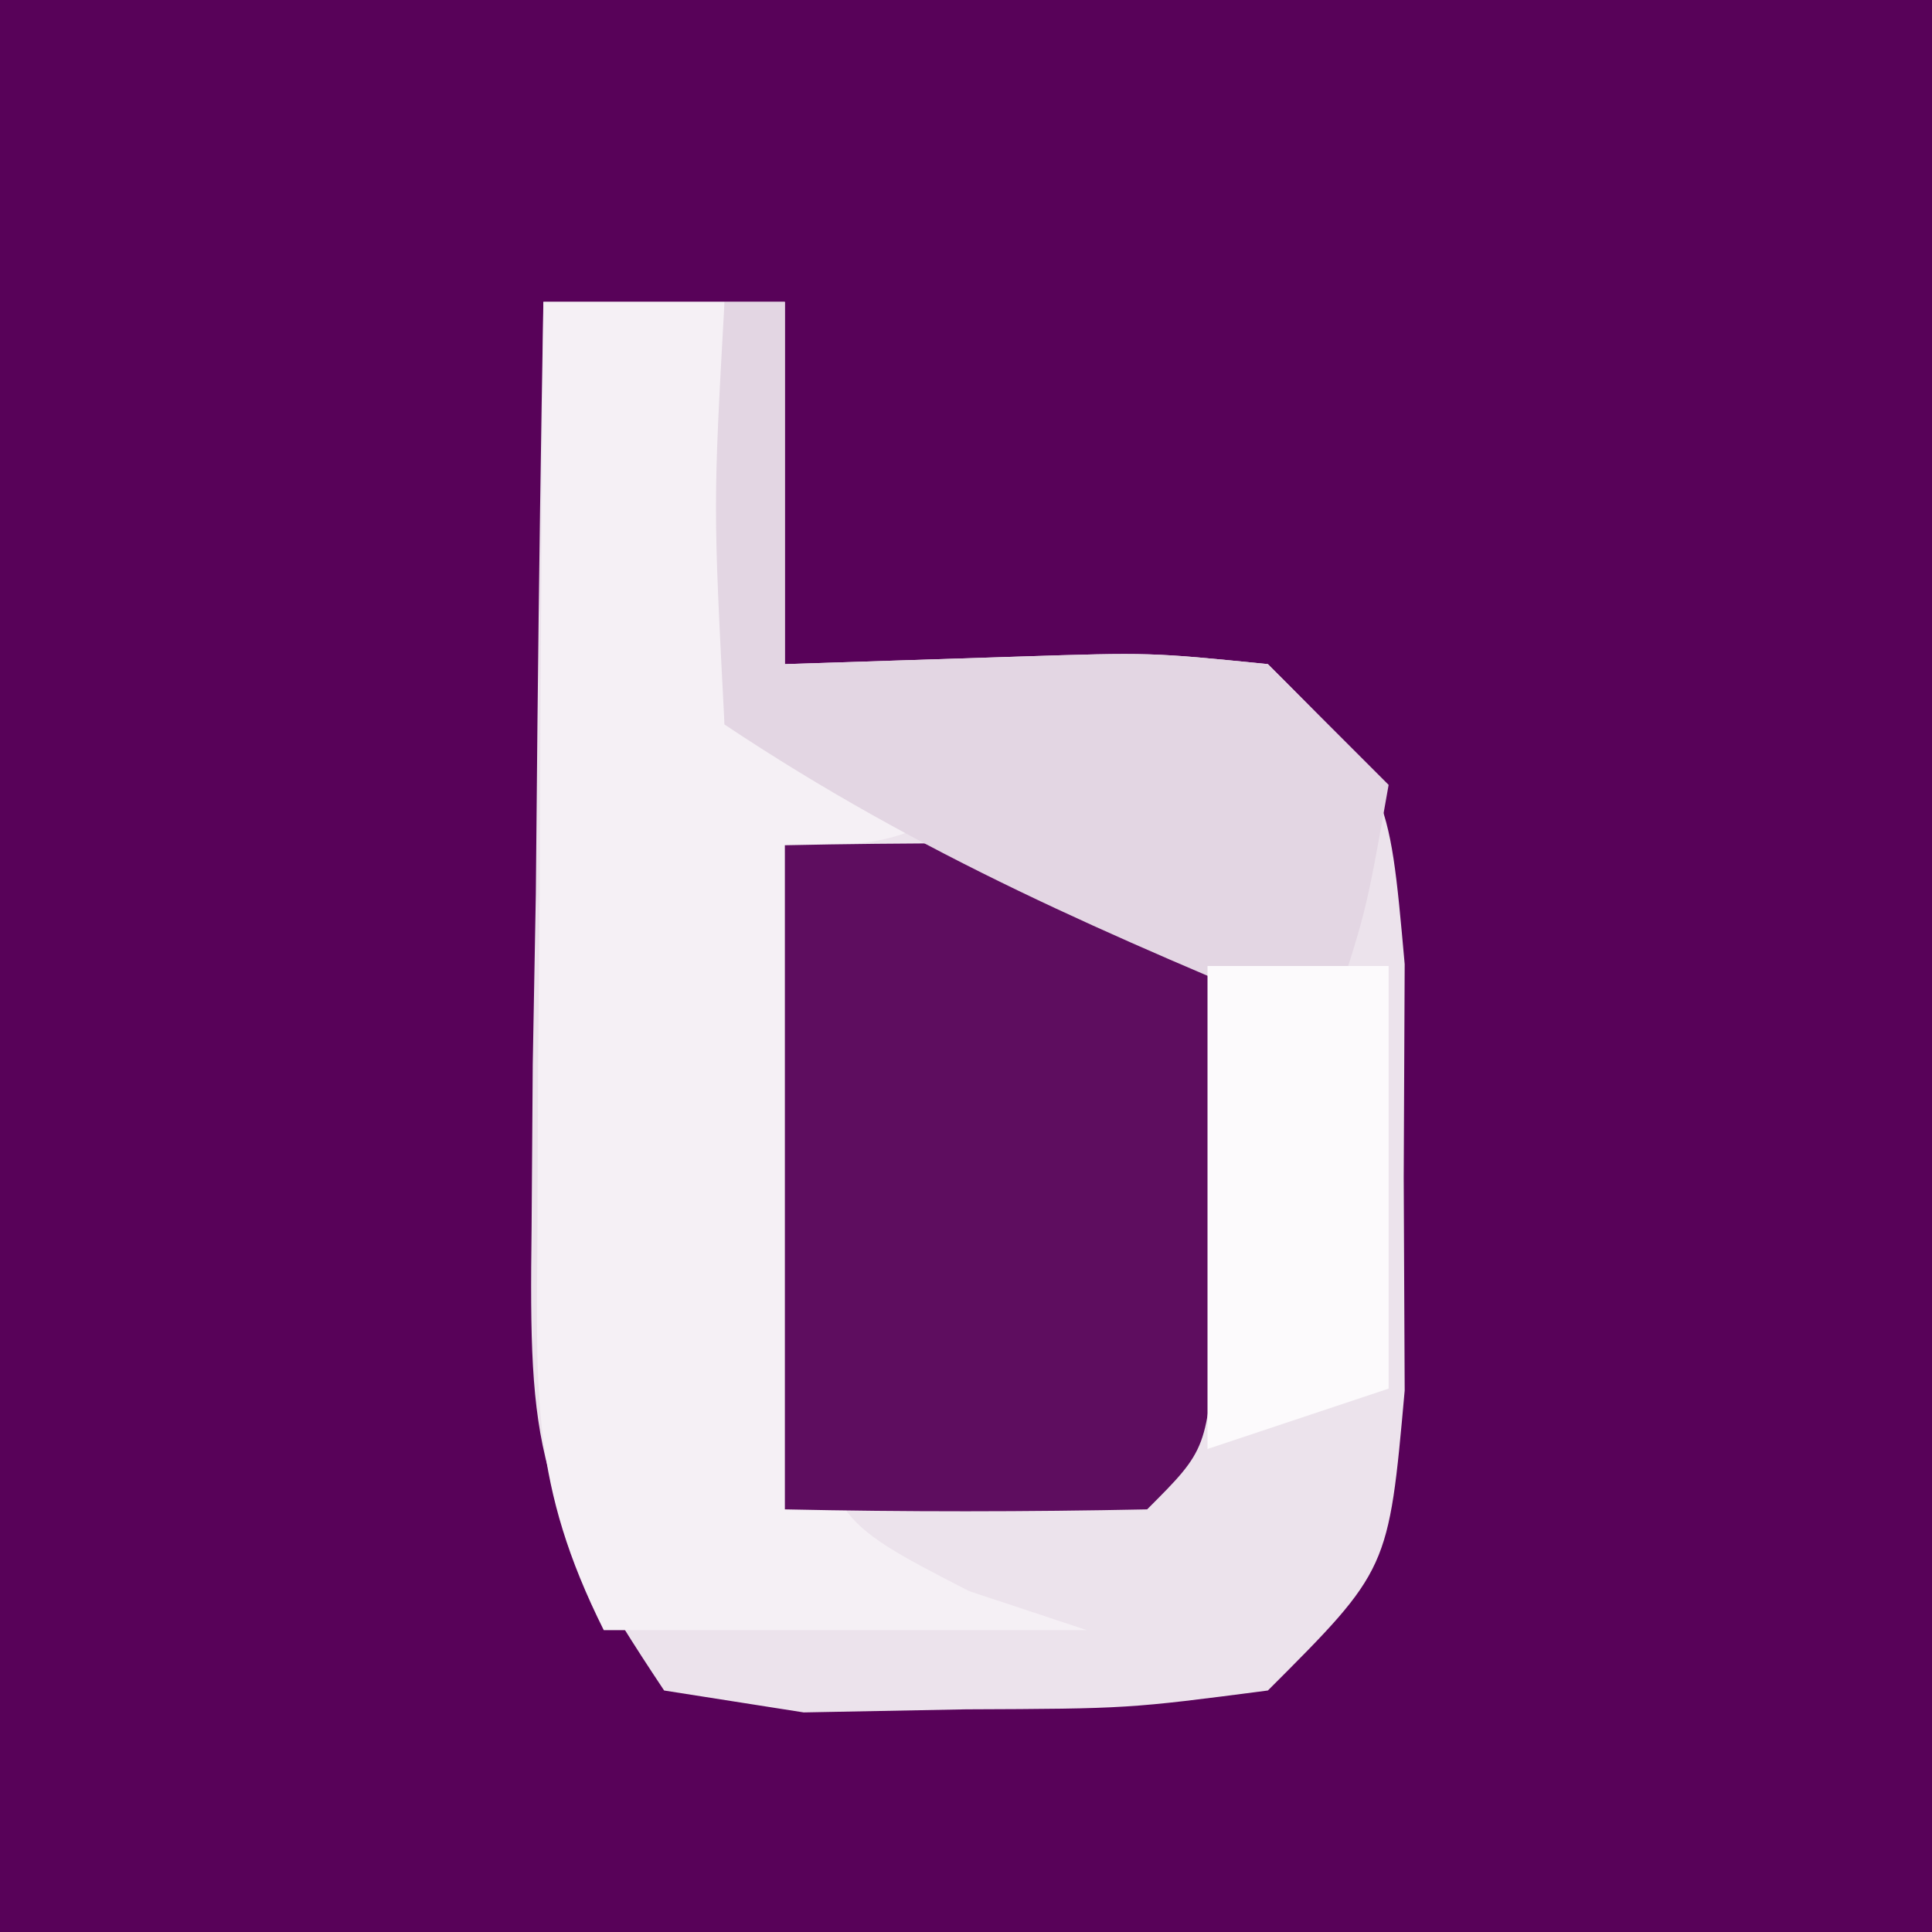
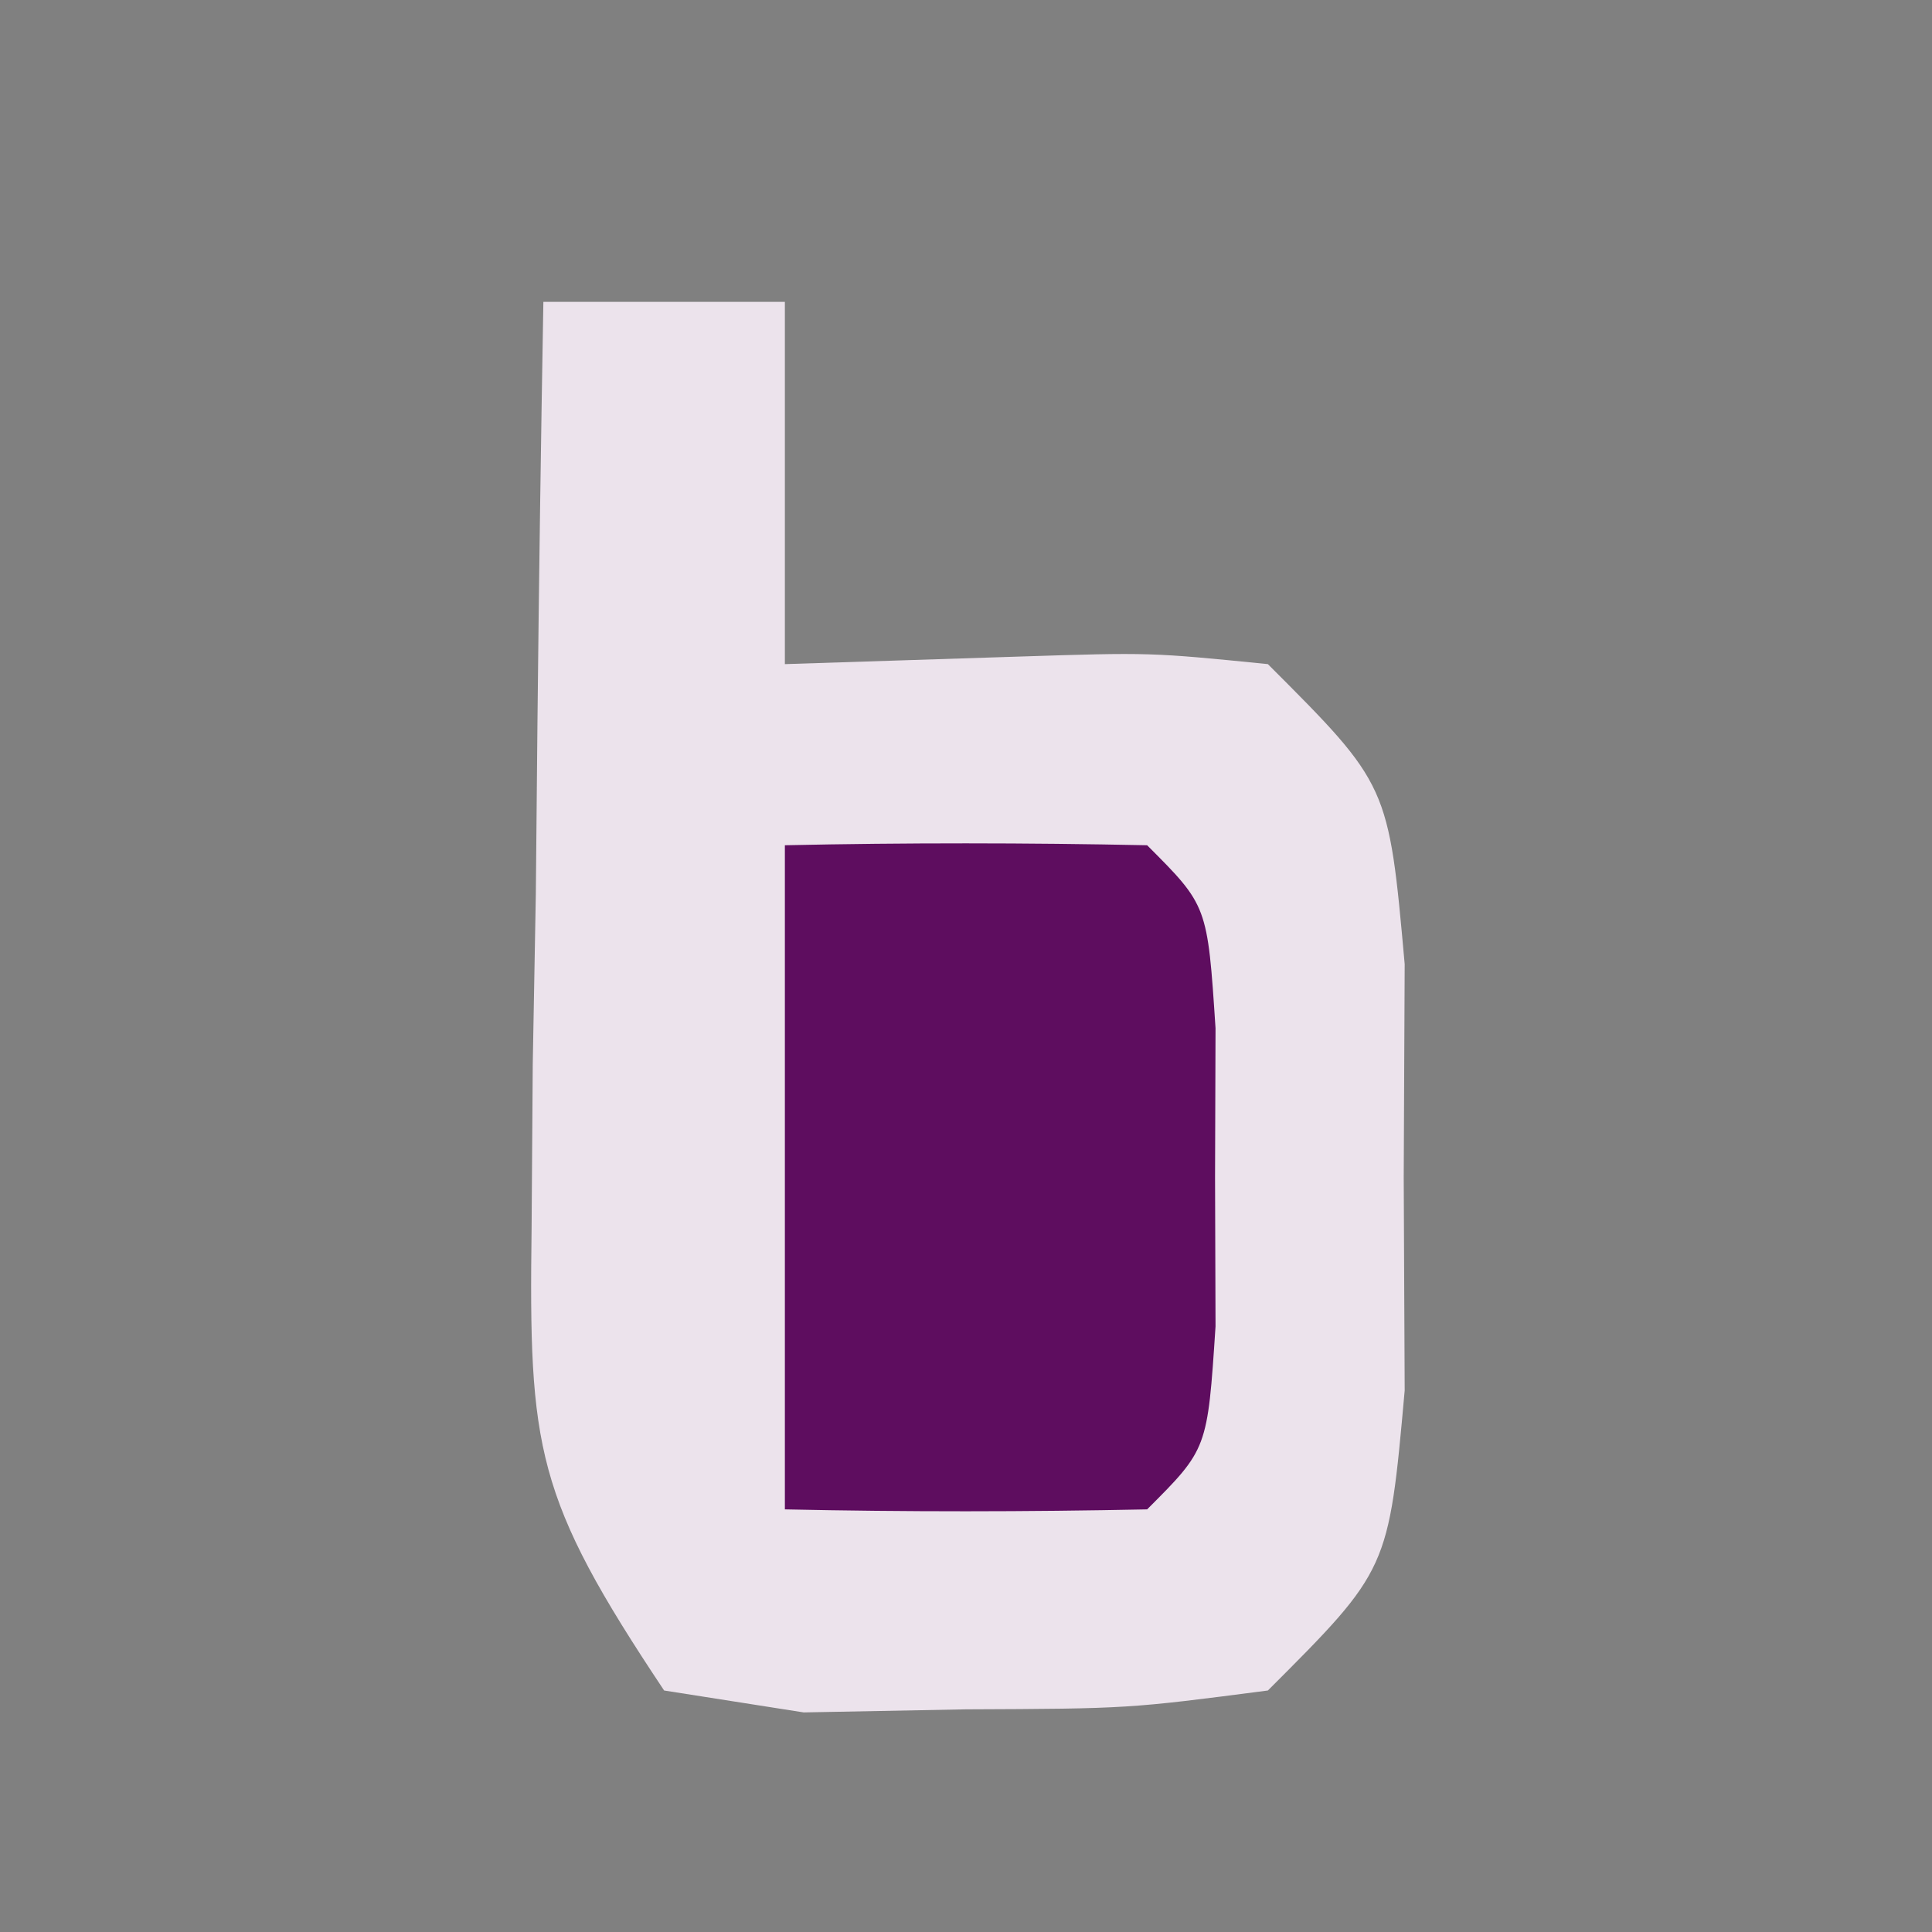
<svg xmlns="http://www.w3.org/2000/svg" version="1.1" width="32" height="32">
  <rect width="100%" height="100%" fill="#808080" stroke="none" />
-   <path d="M0 0 C10.56 0 21.12 0 32 0 C32 10.56 32 21.12 32 32 C21.44 32 10.88 32 0 32 C0 21.44 0 10.88 0 0 Z " fill="#580259" transform="translate(0,0)" />
  <path d="M0 0 C1.32 0 2.64 0 4 0 C4 1.98 4 3.96 4 6 C5.918 5.938 5.918 5.938 7.875 5.875 C10.055 5.805 10.055 5.805 12 6 C14 8 14 8 14.266 10.969 C14.26 12.134 14.255 13.299 14.25 14.5 C14.255 15.665 14.26 16.831 14.266 18.031 C14 21 14 21 12 23 C9.688 23.301 9.688 23.301 7 23.312 C6.113 23.329 5.226 23.346 4.312 23.363 C3.549 23.243 2.786 23.124 2 23 C-0.136 19.796 -0.242 19.004 -0.195 15.332 C-0.186 13.993 -0.186 13.993 -0.176 12.627 C-0.159 11.698 -0.142 10.769 -0.125 9.812 C-0.116 8.872 -0.107 7.932 -0.098 6.963 C-0.074 4.642 -0.041 2.321 0 0 Z " fill="#ECE3EC" transform="translate(9,5)" />
-   <path d="M0 0 C0.99 0 1.98 0 3 0 C3 2.31 3 4.62 3 7 C4.98 7 6.96 7 9 7 C6 9 6 9 4 9 C4.06 10.793 4.149 12.584 4.25 14.375 C4.296 15.373 4.343 16.37 4.391 17.398 C4.722 20.153 4.722 20.153 7.047 21.352 C7.691 21.566 8.336 21.78 9 22 C6.36 22 3.72 22 1 22 C-0.2 19.599 -0.115 18.106 -0.098 15.43 C-0.094 14.534 -0.091 13.638 -0.088 12.715 C-0.08 11.778 -0.071 10.841 -0.062 9.875 C-0.058 8.93 -0.053 7.985 -0.049 7.012 C-0.037 4.674 -0.021 2.337 0 0 Z " fill="#F5F0F5" transform="translate(9,5)" />
  <path d="M0 0 C2 -0.043 4 -0.041 6 0 C7 1 7 1 7.133 3.031 C7.13 3.846 7.128 4.661 7.125 5.5 C7.128 6.315 7.13 7.129 7.133 7.969 C7 10 7 10 6 11 C4 11.041 2 11.043 0 11 C0 7.37 0 3.74 0 0 Z " fill="#5E0D5F" transform="translate(13,14)" />
-   <path d="M0 0 C0.33 0 0.66 0 1 0 C1 1.98 1 3.96 1 6 C2.918 5.938 2.918 5.938 4.875 5.875 C7.055 5.805 7.055 5.805 9 6 C9.66 6.66 10.32 7.32 11 8 C10.625 10.125 10.625 10.125 10 12 C6.381 10.498 3.268 9.179 0 7 C-0.188 3.375 -0.188 3.375 0 0 Z " fill="#E3D6E3" transform="translate(12,5)" />
-   <path d="M0 0 C0.99 0 1.98 0 3 0 C3 2.31 3 4.62 3 7 C2.01 7.33 1.02 7.66 0 8 C0 5.36 0 2.72 0 0 Z " fill="#FCFAFC" transform="translate(20,16)" />
</svg>